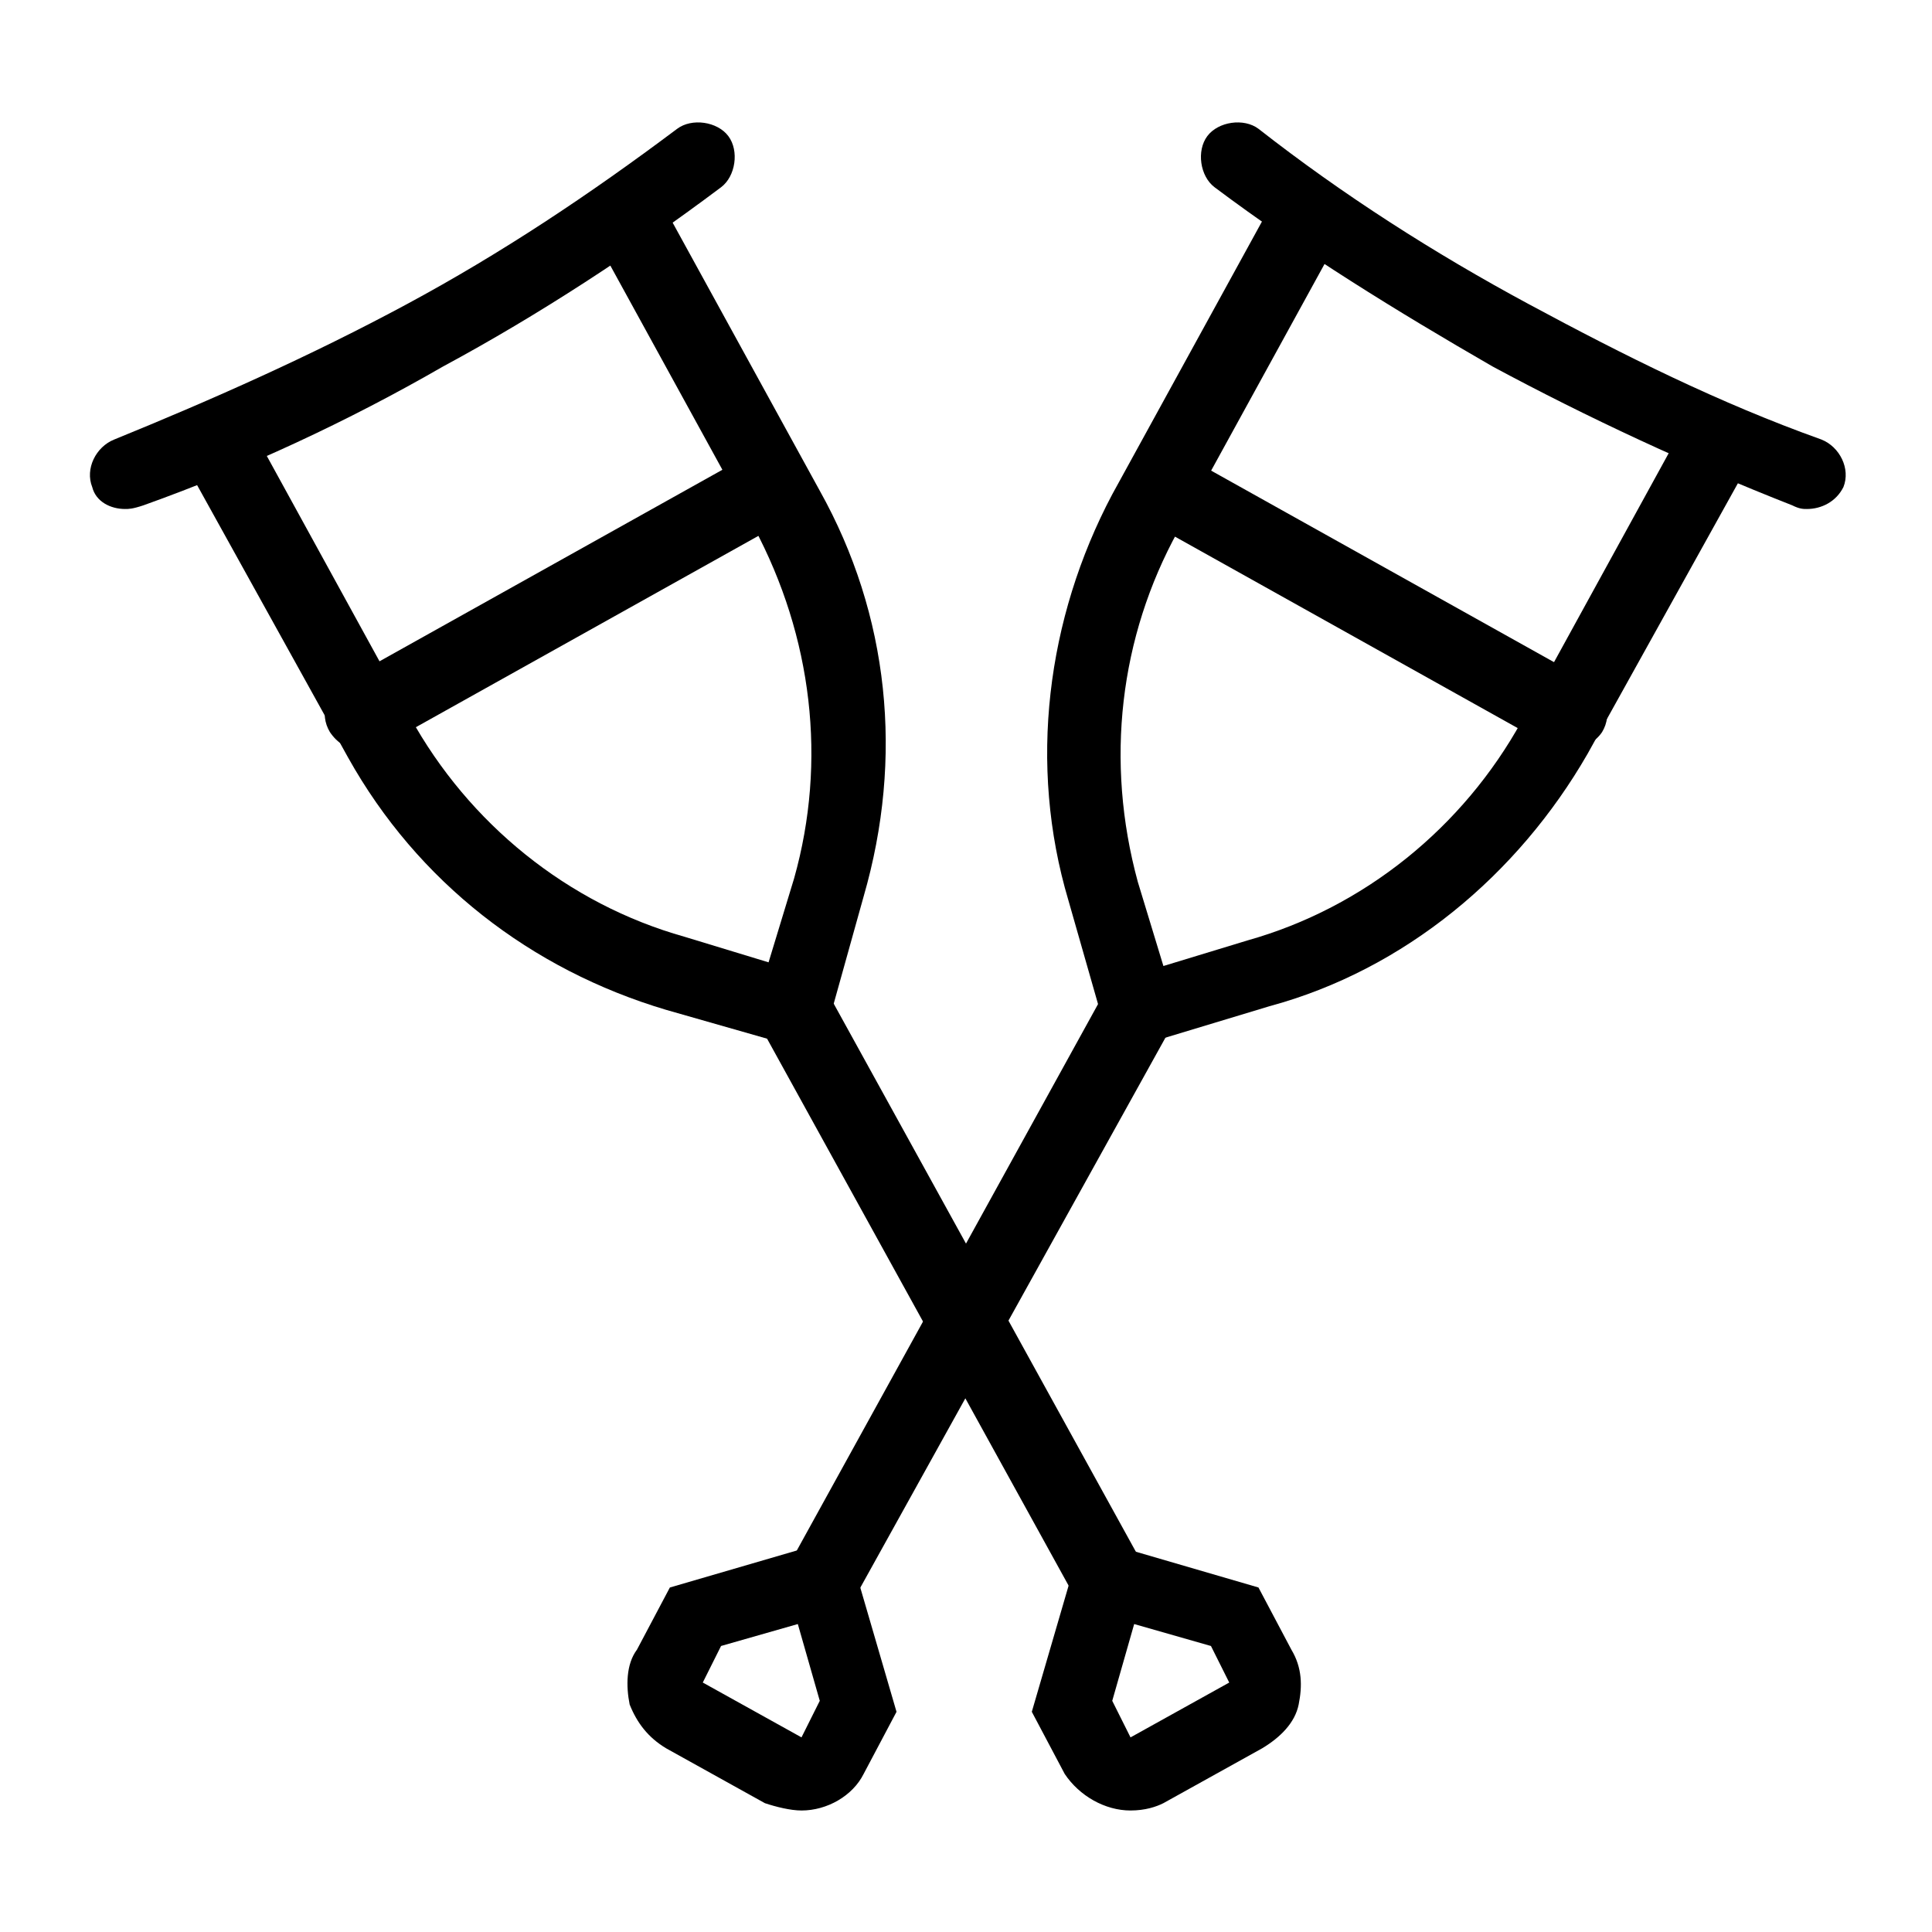
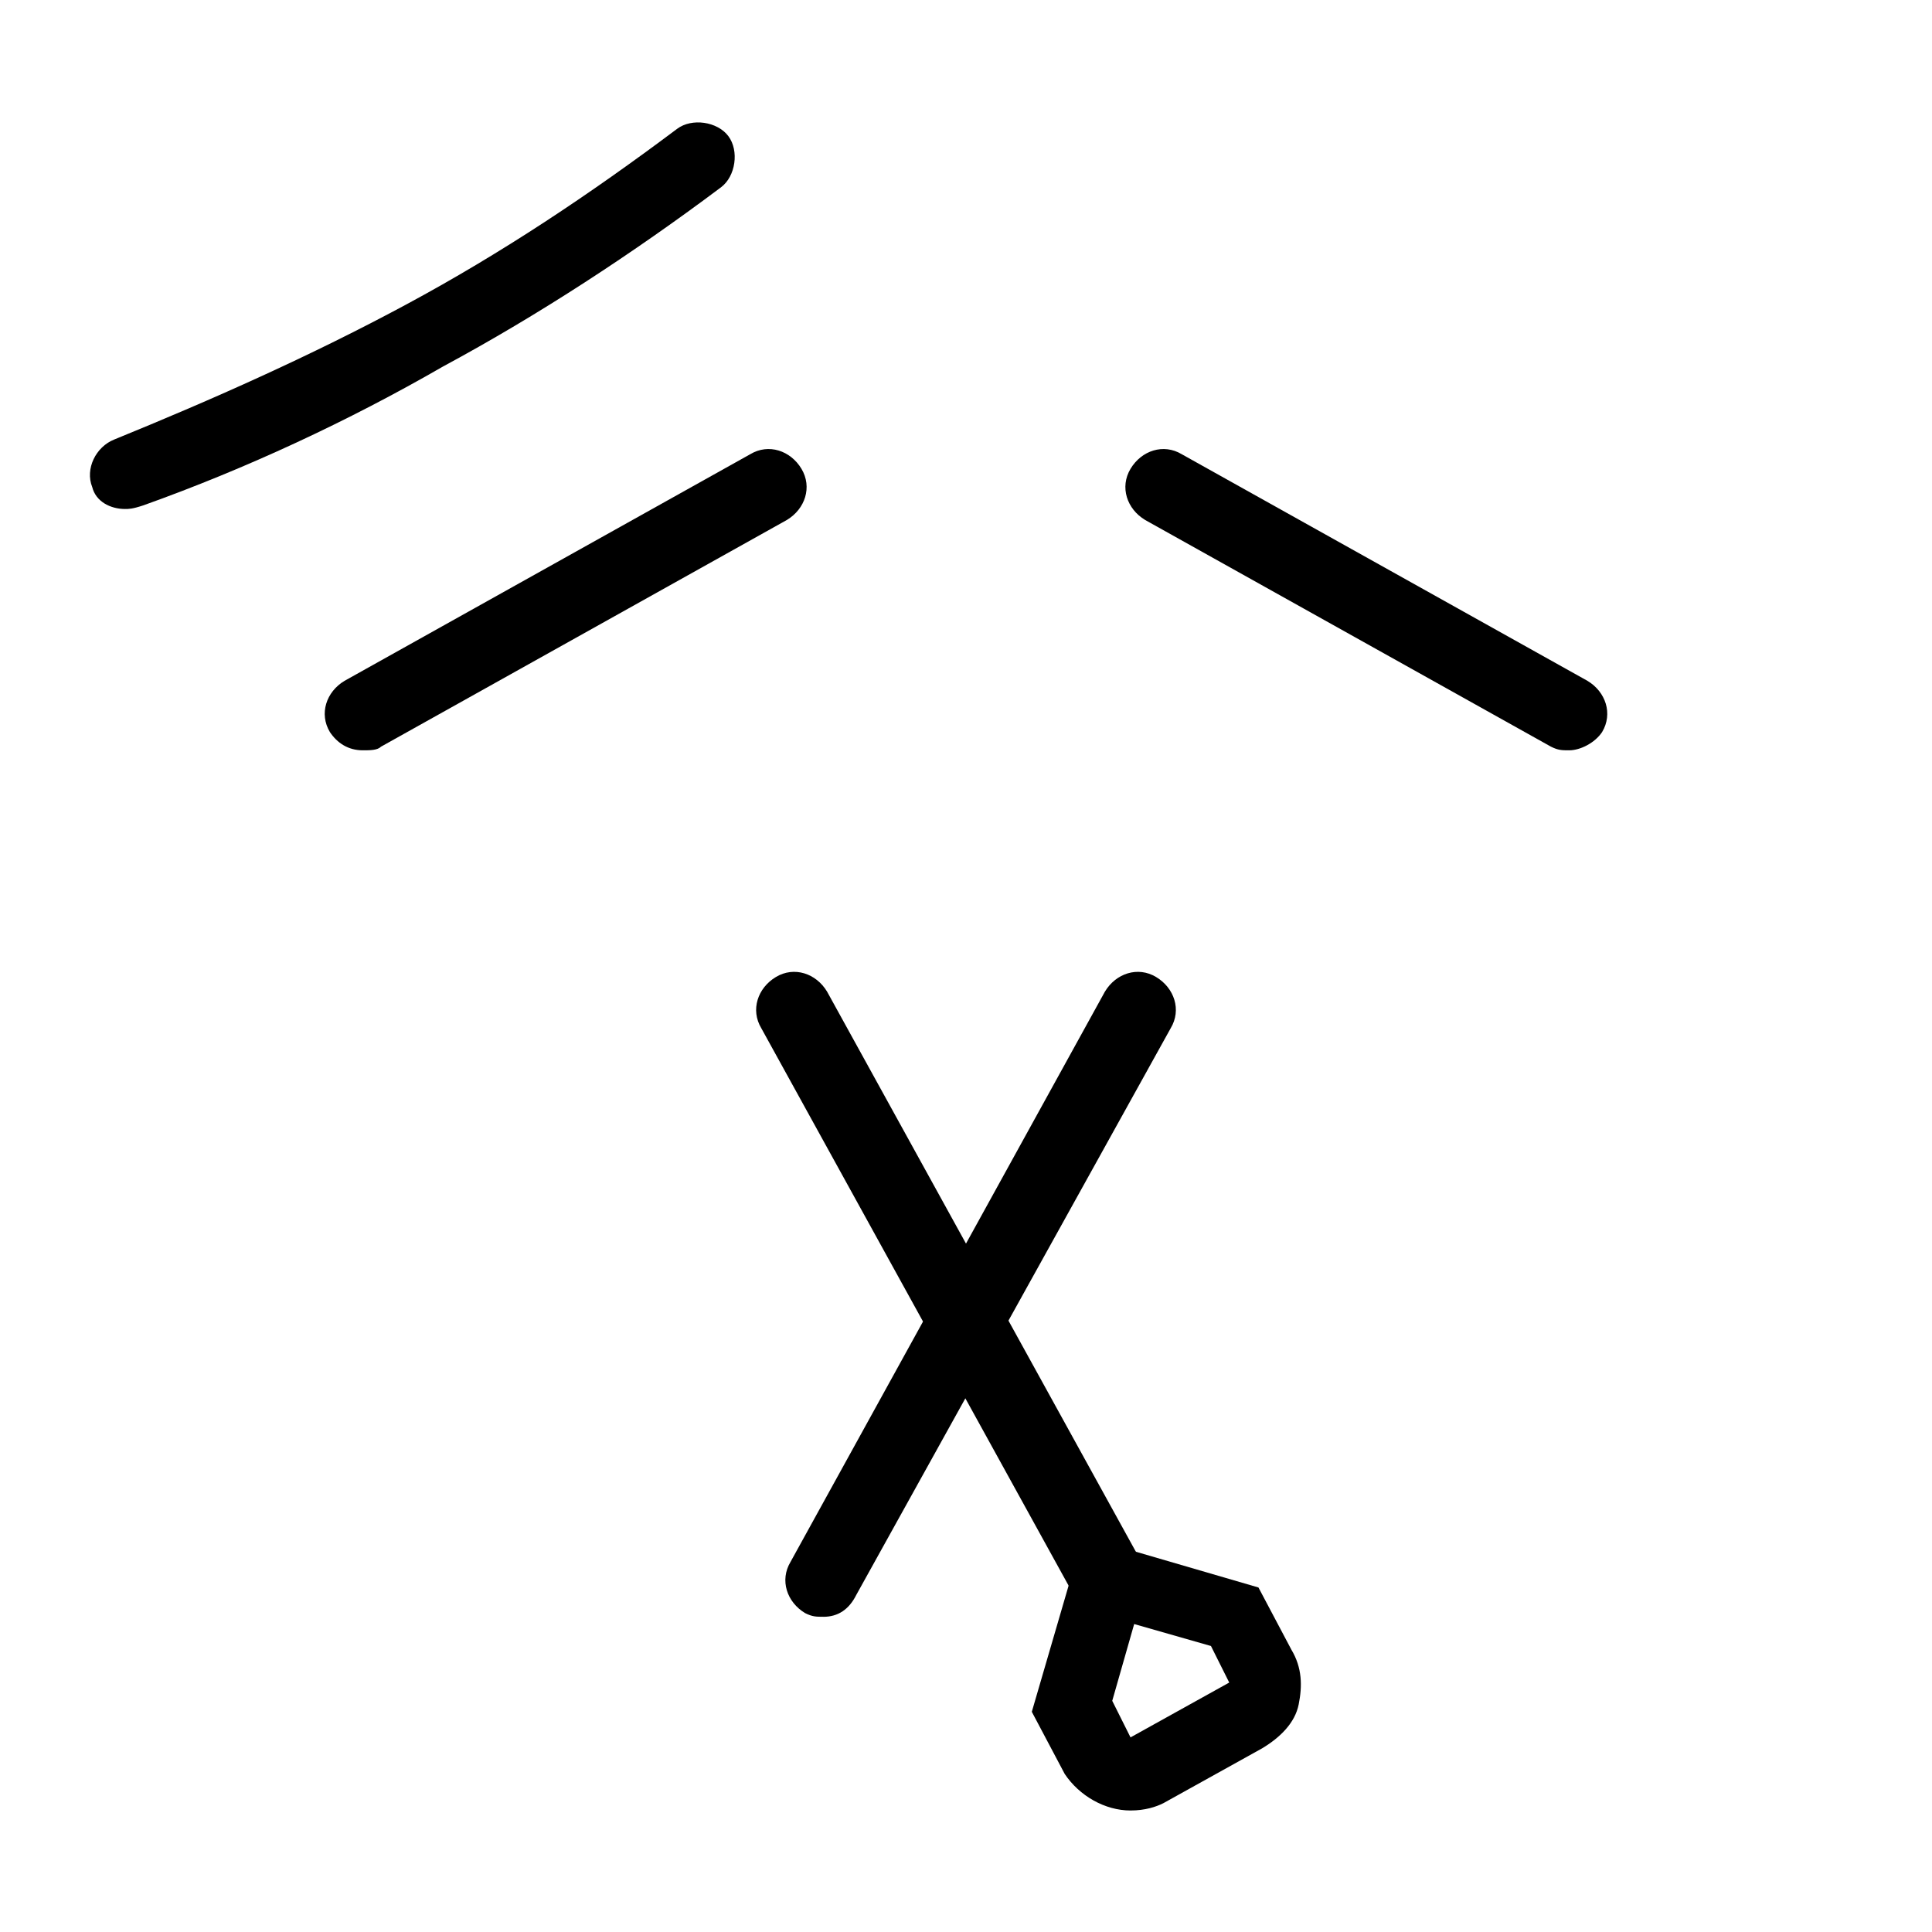
<svg xmlns="http://www.w3.org/2000/svg" fill="#000000" width="800px" height="800px" version="1.1" viewBox="144 144 512 512">
  <g>
-     <path d="m438.75 423.25-11.625-40.691c-10.656-35.848-5.812-74.602 11.625-107.54l43.598-79.445 17.441 9.688-43.598 79.445c-15.5 28.098-19.379 61.039-10.656 93.012l6.781 22.285 22.285-6.781c31.004-8.719 57.164-30.035 72.664-58.133l43.598-79.445 17.441 9.688-43.602 78.477c-18.41 31.973-48.441 57.164-84.293 66.852z" />
-     <path d="m622.84 278.89c-0.969 0-1.938 0-3.875-0.969-27.129-10.656-54.258-23.254-79.445-36.816-25.191-14.531-50.383-30.035-73.633-47.473-3.875-2.906-4.844-9.688-1.938-13.562s9.688-4.844 13.562-1.938c22.285 17.441 46.504 32.941 71.695 46.504s50.383 26.16 77.508 35.848c4.844 1.938 7.75 7.75 5.812 12.594-1.934 3.875-5.812 5.812-9.688 5.812z" />
    <path d="m559.86 342.84c-1.938 0-2.906 0-4.844-0.969l-107.54-60.07c-4.844-2.906-6.781-8.719-3.875-13.562s8.719-6.781 13.562-3.875l107.54 60.07c4.844 2.906 6.781 8.719 3.875 13.562-1.934 2.906-5.809 4.844-8.719 4.844z" />
    <path d="m362.21 572.46c-1.938 0-2.906 0-4.844-0.969-4.844-2.906-6.781-8.719-3.875-13.562l83.324-151.14c2.906-4.844 8.719-6.781 13.562-3.875s6.781 8.719 3.875 13.562l-83.32 150.18c-1.938 3.875-4.844 5.812-8.723 5.812z" />
-     <path d="m356.4 623.8c-2.906 0-6.781-0.969-9.688-1.938l-26.16-14.531c-4.844-2.906-7.75-6.781-9.688-11.625-0.969-4.844-0.969-10.656 1.938-14.531l8.719-16.469 46.504-13.562 13.562 46.504-8.719 16.469c-2.902 5.809-9.684 9.684-16.469 9.684zm-21.312-43.598-4.844 9.688 26.16 14.531 4.844-9.688-5.816-20.344z" />
-     <path d="m361.24 423.25-40.691-11.625c-35.848-10.656-65.883-33.91-84.293-66.852l-44.566-80.414 17.441-9.688 43.598 79.445c15.5 28.098 41.66 49.41 72.664 58.133l22.285 6.781 6.781-22.285c8.719-31.004 4.844-63.945-10.656-93.012l-43.598-79.445 17.441-9.688 43.598 79.445c18.41 32.941 22.285 70.727 11.625 107.54z" />
    <path d="m177.16 278.89c-3.875 0-7.75-1.938-8.719-5.812-1.938-4.844 0.969-10.656 5.812-12.594 26.16-10.656 52.32-22.285 77.508-35.848 25.191-13.562 48.441-29.066 71.695-46.504 3.875-2.906 10.656-1.938 13.562 1.938s1.938 10.656-1.938 13.562c-23.254 17.441-48.441 33.91-73.633 47.473-25.191 14.531-52.32 27.129-79.445 36.816-2.906 0.969-3.875 0.969-4.844 0.969z" />
    <path d="m240.14 342.84c-3.875 0-6.781-1.938-8.719-4.844-2.906-4.844-0.969-10.656 3.875-13.562l107.54-60.07c4.844-2.906 10.656-0.969 13.562 3.875s0.969 10.656-3.875 13.562l-107.54 60.07c-0.969 0.969-2.906 0.969-4.844 0.969z" />
    <path d="m437.79 572.46c-3.875 0-6.781-1.938-8.719-4.844l-83.324-151.14c-2.906-4.844-0.969-10.656 3.875-13.562s10.656-0.969 13.562 3.875l83.324 151.14c2.906 4.844 0.969 10.656-3.875 13.562-1.938 0-2.906 0.969-4.844 0.969z" />
    <path d="m443.6 623.8c-6.781 0-13.562-3.875-17.441-9.688l-8.719-16.469 13.562-46.504 46.504 13.562 8.719 16.469c2.906 4.844 2.906 9.688 1.938 14.531s-4.844 8.719-9.688 11.625l-26.16 14.531c-1.934 0.973-4.84 1.941-8.715 1.941zm-4.844-29.062 4.844 9.688 26.16-14.531-4.844-9.688-20.348-5.816z" />
  </g>
</svg>